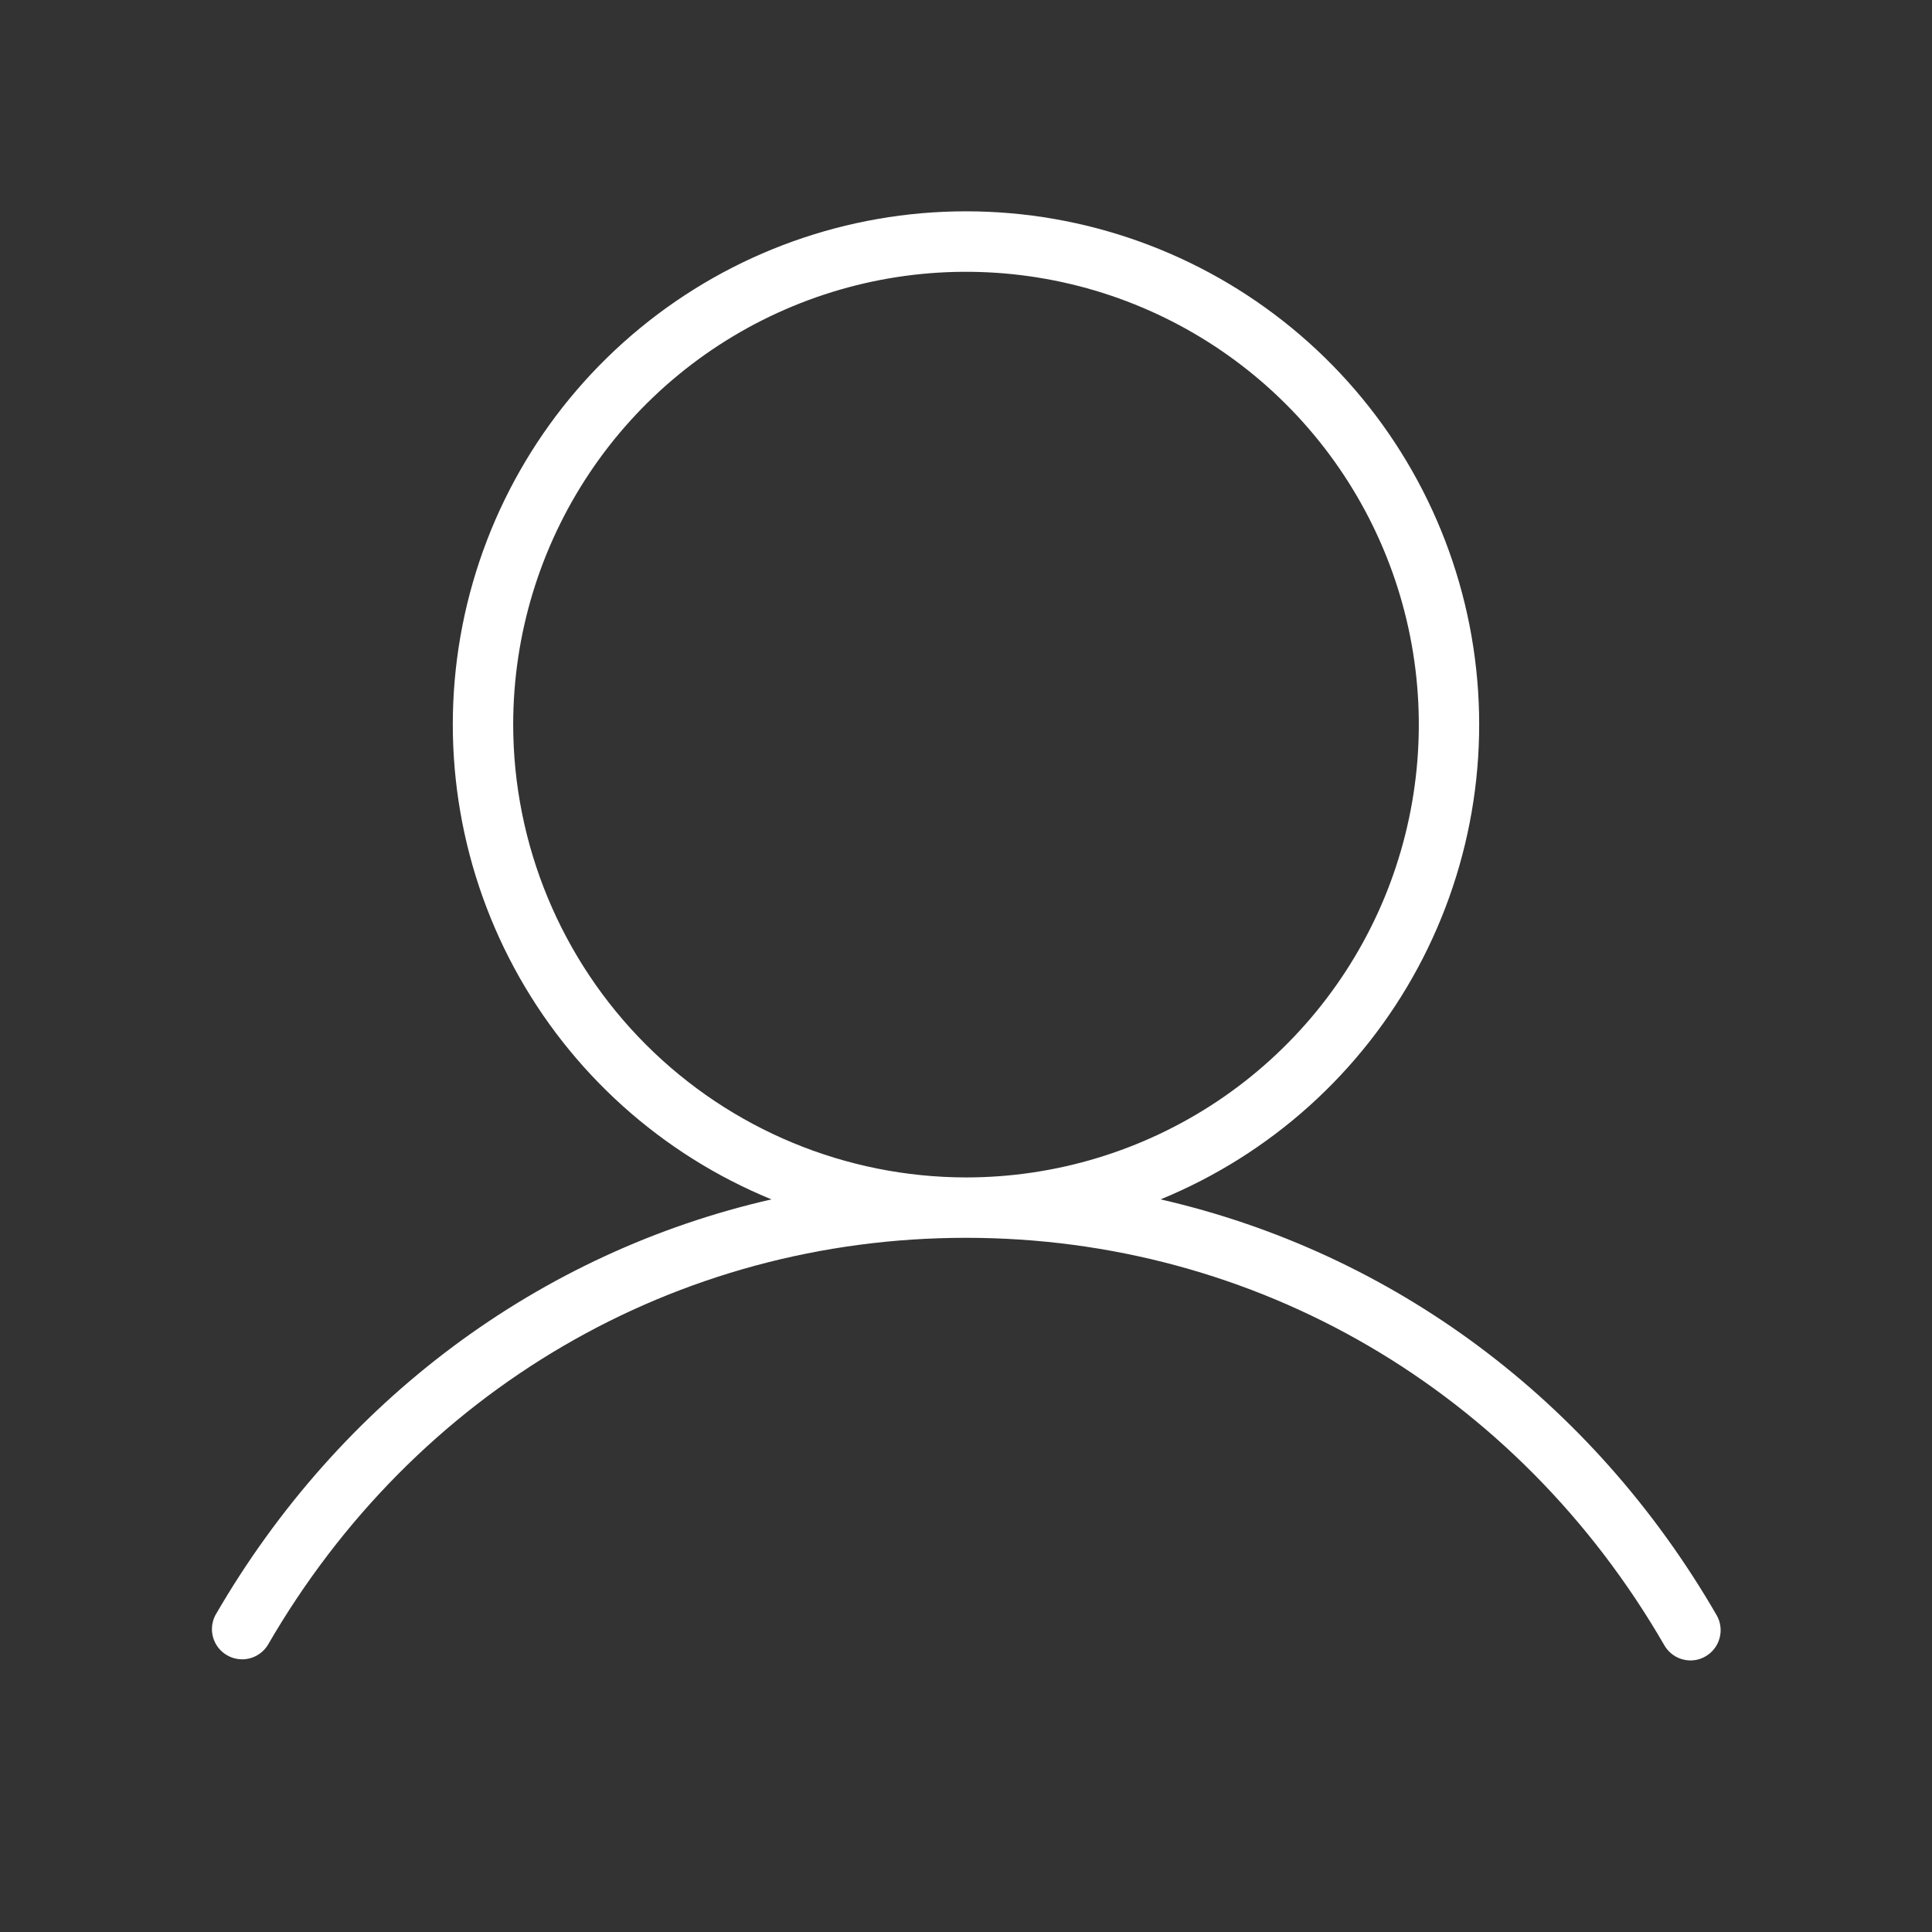
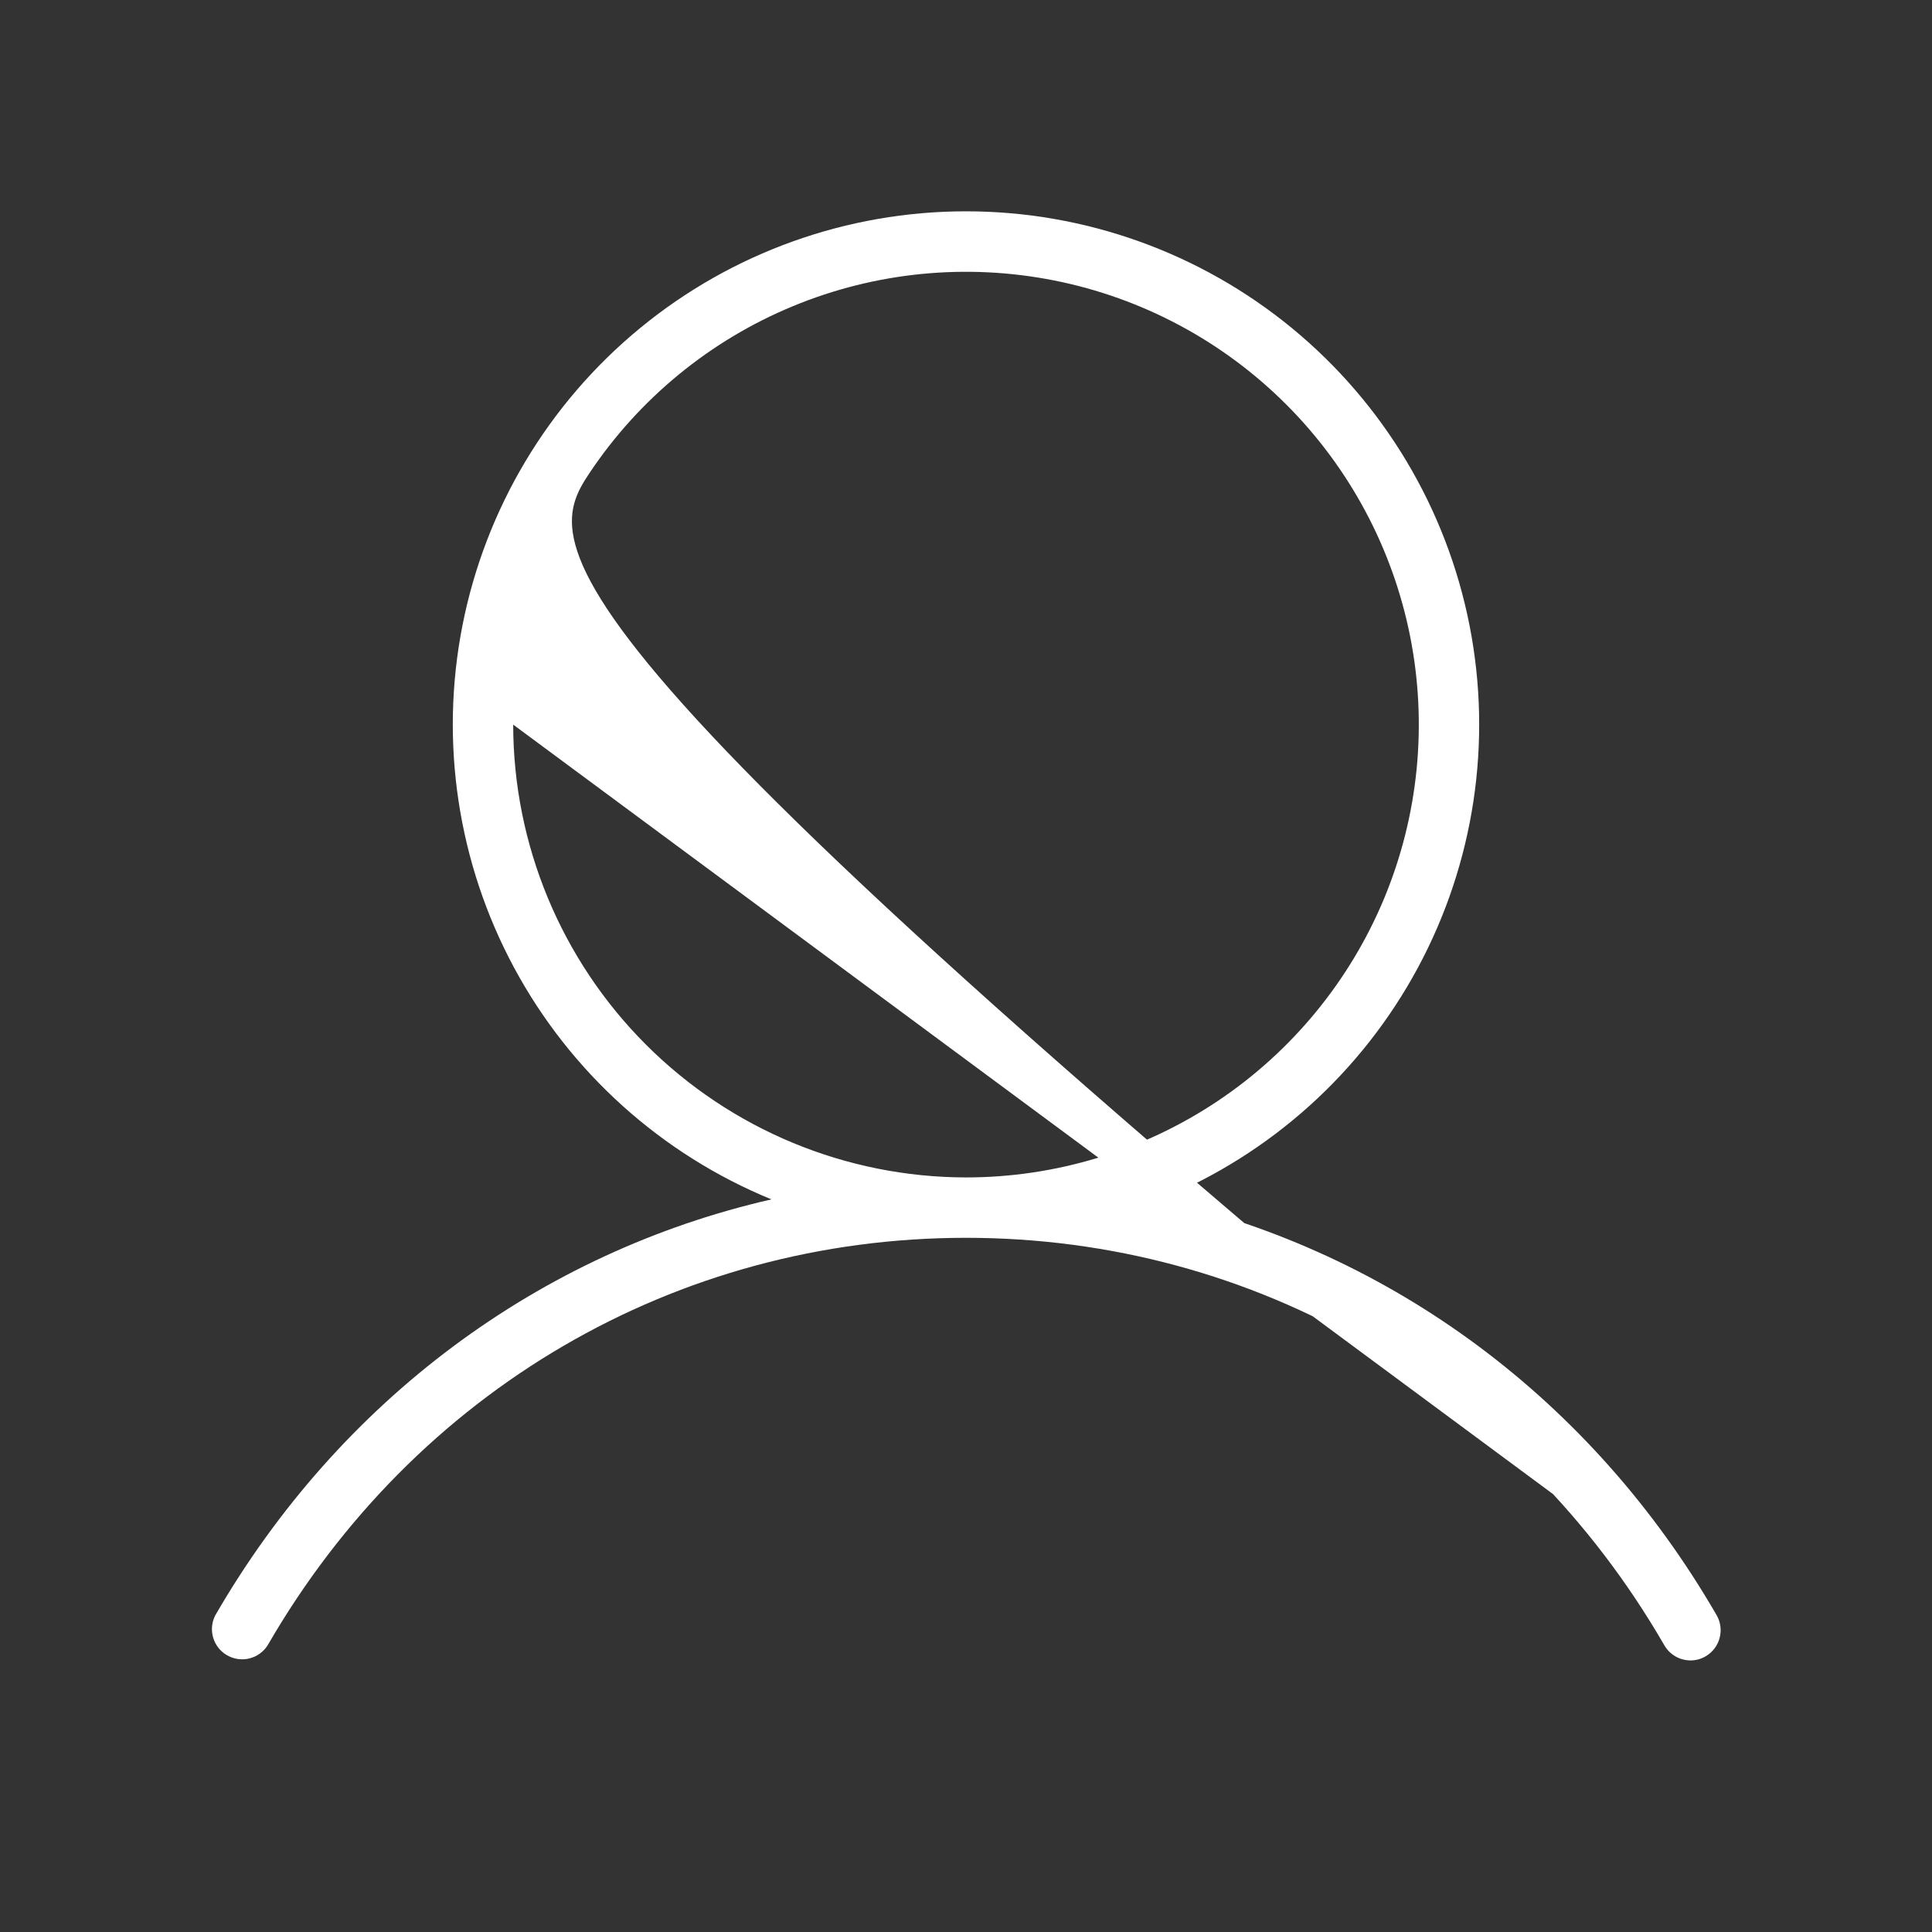
<svg xmlns="http://www.w3.org/2000/svg" width="48" height="48" viewBox="0 0 48 48" fill="none">
  <rect x="0" y="0" width="48" height="48" fill="#333333" stroke="none" />
-   <path d="M42.649 40.128C39.551 34.773 34.586 31.116 28.834 29.798C31.567 28.678 33.827 26.644 35.227 24.043C36.627 21.442 37.08 18.435 36.51 15.537C35.939 12.638 34.38 10.028 32.098 8.152C29.816 6.276 26.954 5.25 24 5.25C21.046 5.25 18.183 6.276 15.902 8.152C13.62 10.028 12.061 12.638 11.49 15.537C10.919 18.435 11.373 21.442 12.773 24.043C14.173 26.644 16.433 28.678 19.166 29.798C13.421 31.111 8.449 34.773 5.351 40.128C5.261 40.299 5.241 40.498 5.295 40.684C5.349 40.87 5.473 41.028 5.64 41.124C5.808 41.221 6.006 41.25 6.194 41.204C6.382 41.158 6.545 41.041 6.649 40.878C10.312 34.538 16.804 30.753 24 30.753C31.196 30.753 37.687 34.538 41.351 40.878C41.417 40.992 41.511 41.086 41.625 41.152C41.739 41.218 41.868 41.252 42 41.253C42.132 41.253 42.261 41.218 42.375 41.151C42.547 41.052 42.672 40.888 42.723 40.696C42.775 40.504 42.748 40.3 42.649 40.128ZM12.75 18.003C12.75 15.777 13.41 13.602 14.646 11.752C15.882 9.902 17.639 8.46 19.695 7.609C21.75 6.757 24.012 6.535 26.195 6.969C28.377 7.403 30.381 8.474 31.955 10.048C33.528 11.621 34.6 13.626 35.034 15.808C35.468 17.99 35.245 20.252 34.394 22.308C33.542 24.363 32.1 26.12 30.25 27.357C28.4 28.593 26.225 29.253 24 29.253C21.017 29.249 18.158 28.063 16.049 25.954C13.94 23.845 12.753 20.985 12.75 18.003Z" fill="white" />
+   <path d="M42.649 40.128C39.551 34.773 34.586 31.116 28.834 29.798C31.567 28.678 33.827 26.644 35.227 24.043C36.627 21.442 37.08 18.435 36.51 15.537C35.939 12.638 34.38 10.028 32.098 8.152C29.816 6.276 26.954 5.25 24 5.25C21.046 5.25 18.183 6.276 15.902 8.152C13.62 10.028 12.061 12.638 11.49 15.537C10.919 18.435 11.373 21.442 12.773 24.043C14.173 26.644 16.433 28.678 19.166 29.798C13.421 31.111 8.449 34.773 5.351 40.128C5.261 40.299 5.241 40.498 5.295 40.684C5.349 40.87 5.473 41.028 5.64 41.124C5.808 41.221 6.006 41.25 6.194 41.204C6.382 41.158 6.545 41.041 6.649 40.878C10.312 34.538 16.804 30.753 24 30.753C31.196 30.753 37.687 34.538 41.351 40.878C41.417 40.992 41.511 41.086 41.625 41.152C41.739 41.218 41.868 41.252 42 41.253C42.132 41.253 42.261 41.218 42.375 41.151C42.547 41.052 42.672 40.888 42.723 40.696C42.775 40.504 42.748 40.3 42.649 40.128ZC12.75 15.777 13.41 13.602 14.646 11.752C15.882 9.902 17.639 8.46 19.695 7.609C21.75 6.757 24.012 6.535 26.195 6.969C28.377 7.403 30.381 8.474 31.955 10.048C33.528 11.621 34.6 13.626 35.034 15.808C35.468 17.99 35.245 20.252 34.394 22.308C33.542 24.363 32.1 26.12 30.25 27.357C28.4 28.593 26.225 29.253 24 29.253C21.017 29.249 18.158 28.063 16.049 25.954C13.94 23.845 12.753 20.985 12.75 18.003Z" fill="white" />
</svg>